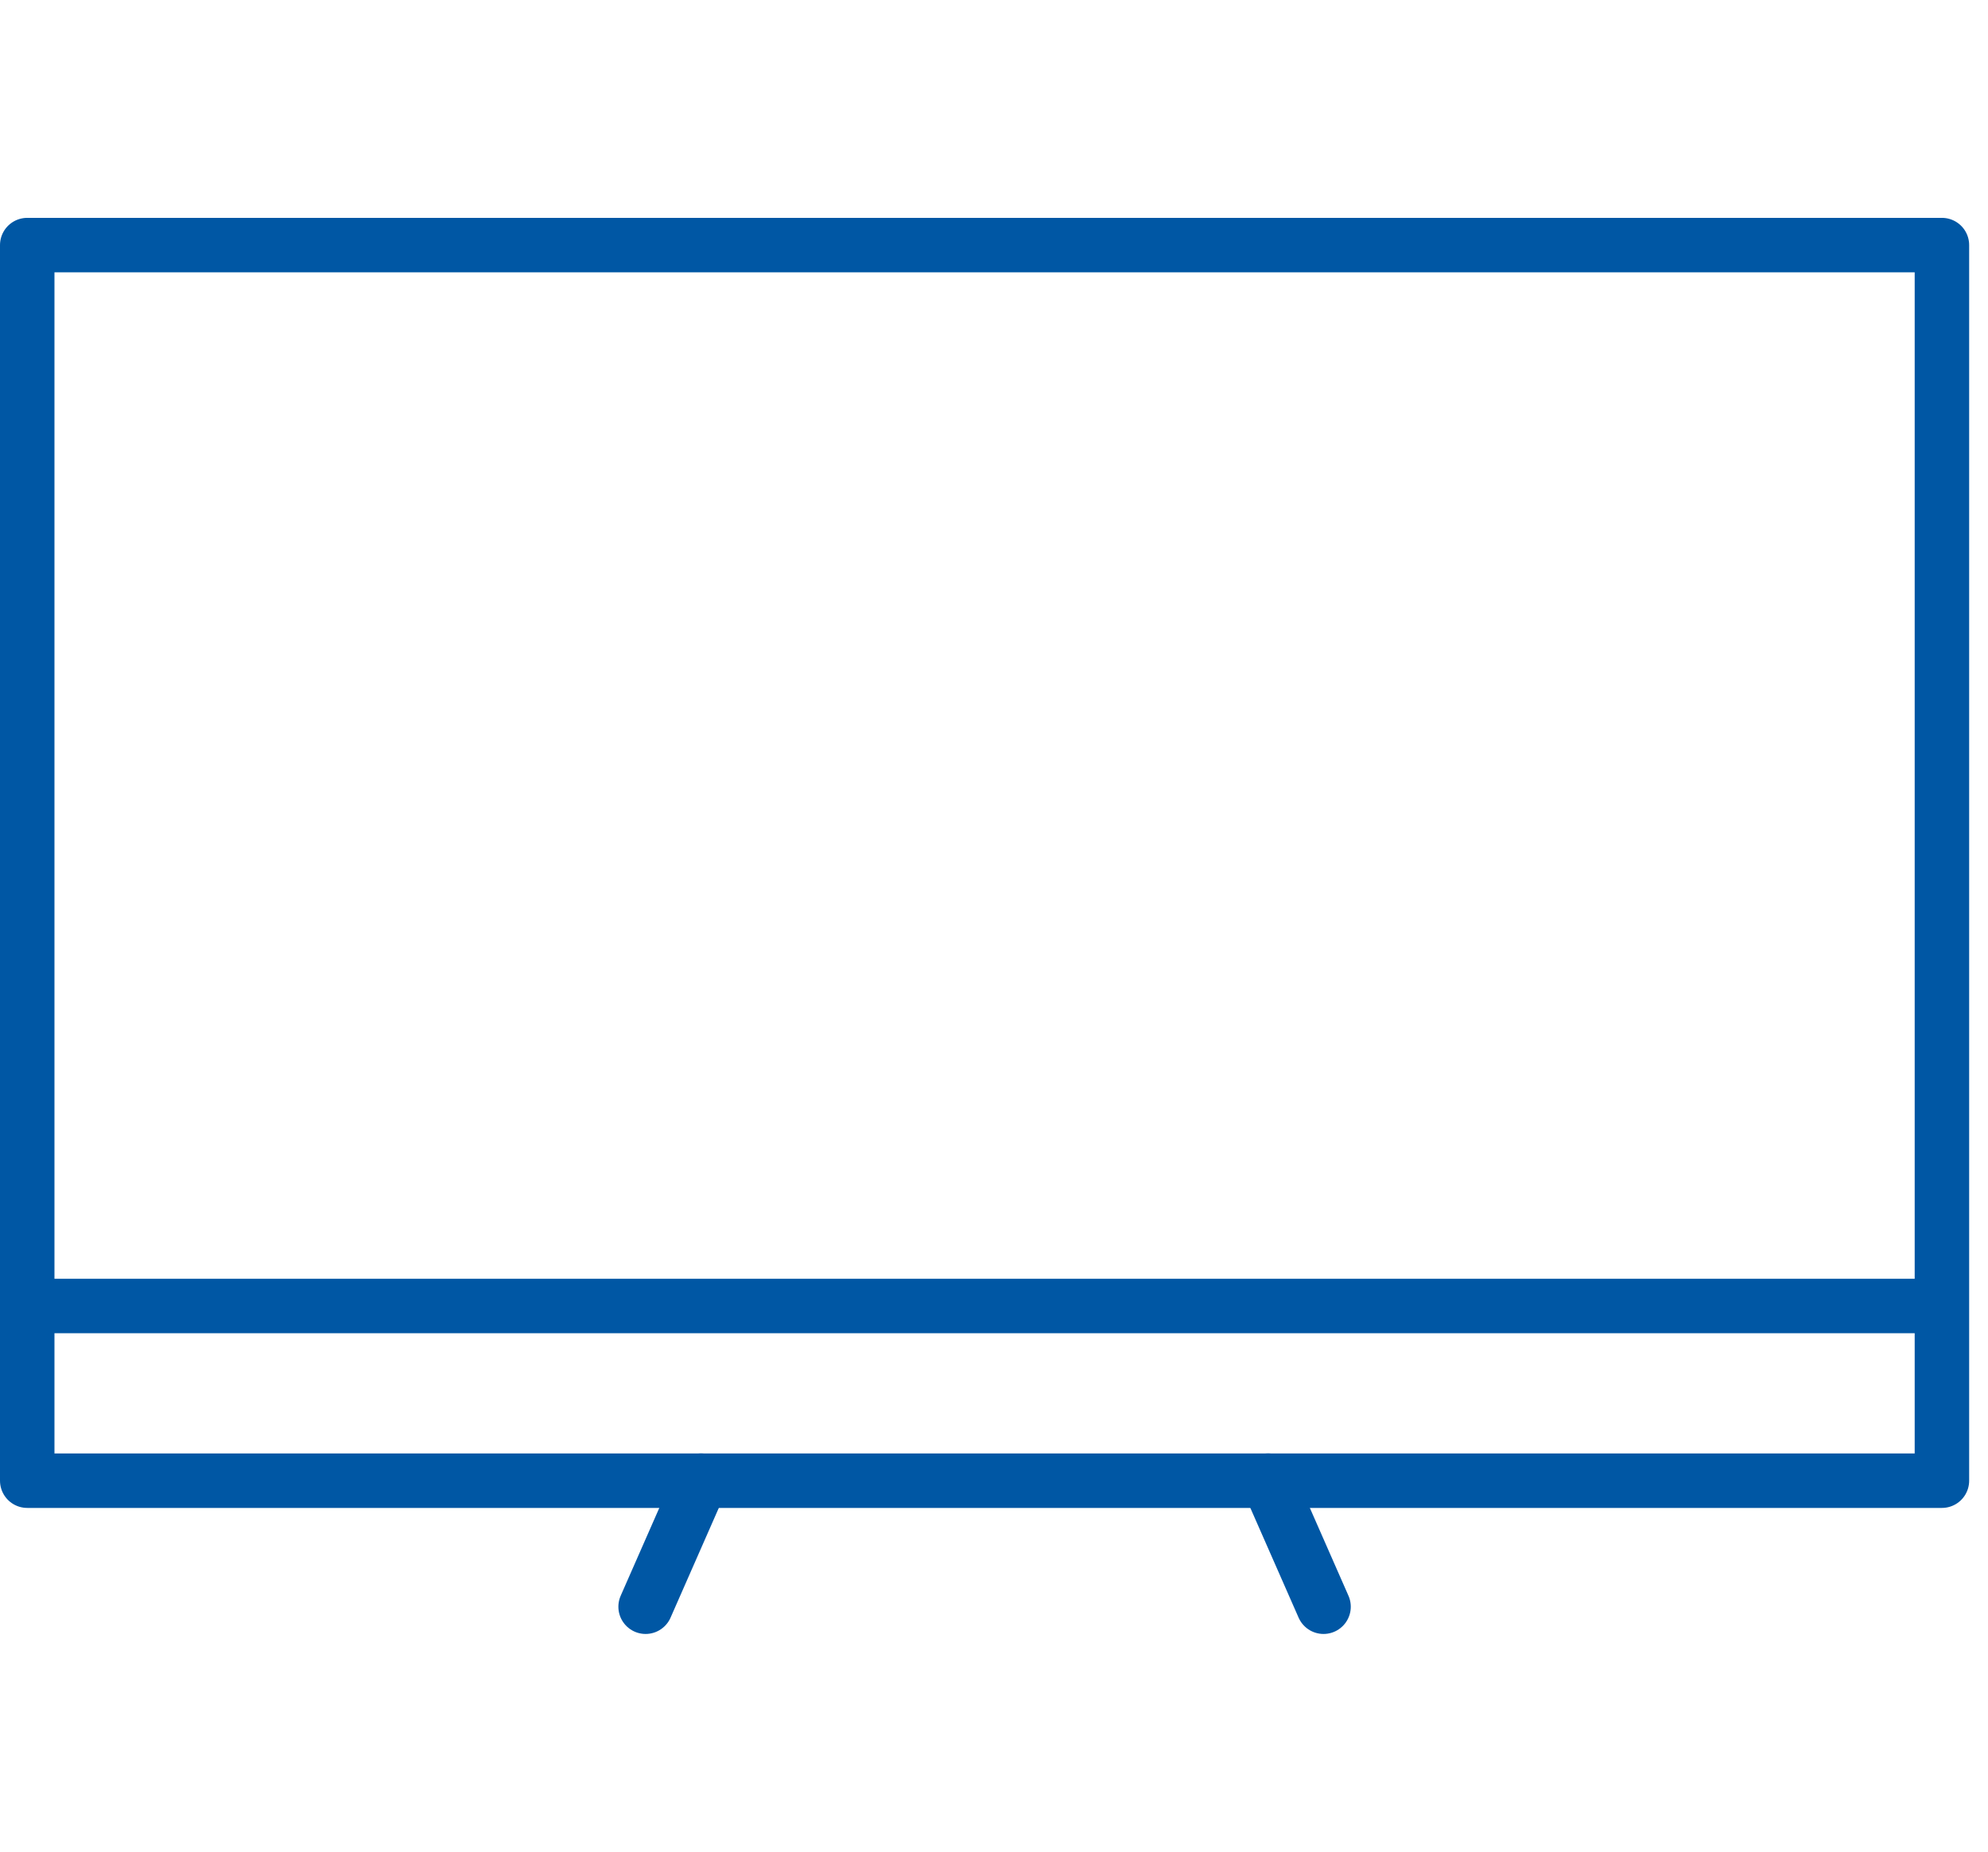
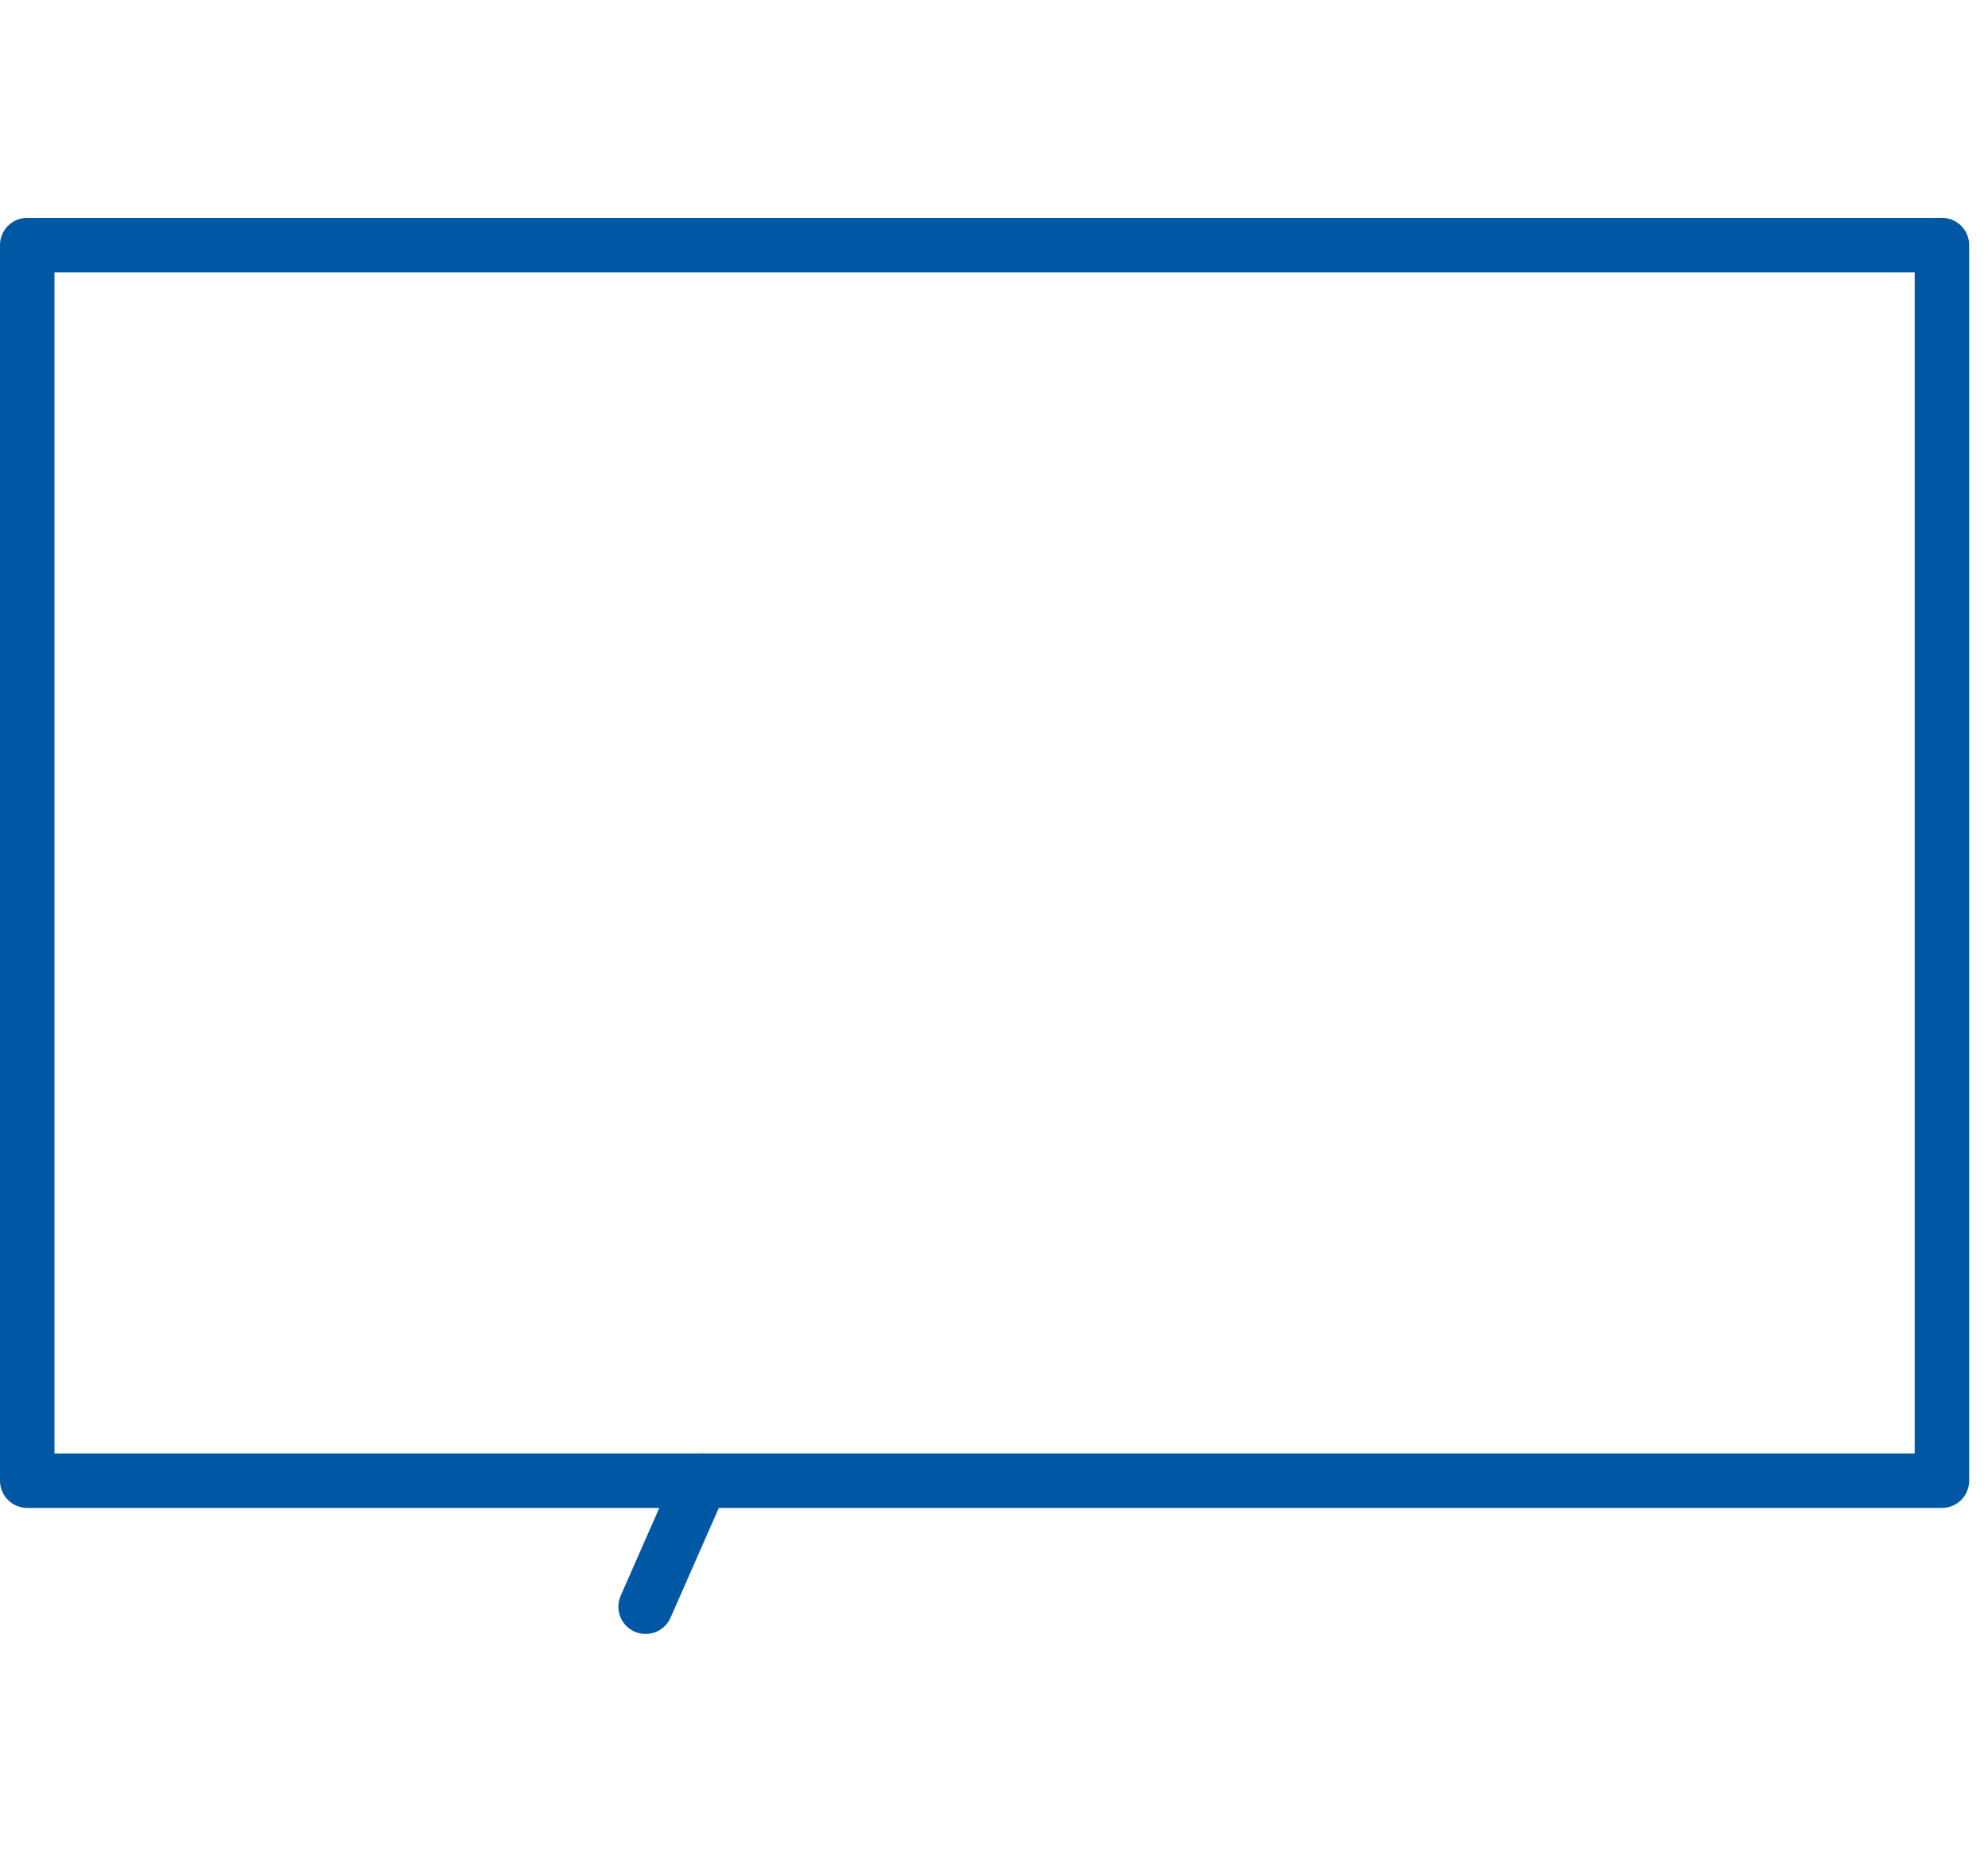
<svg xmlns="http://www.w3.org/2000/svg" width="73" height="68" viewBox="0 0 73 68">
  <defs>
    <clipPath id="clip-path">
      <rect id="長方形_12869" data-name="長方形 12869" width="73" height="68" transform="translate(258 1273)" fill="#dcdcdc" />
    </clipPath>
  </defs>
  <g id="ico_tv" transform="translate(-258 -1273)" clip-path="url(#clip-path)">
    <g id="icon_tv" transform="translate(247.998 1264)">
      <rect id="長方形_1688" data-name="長方形 1688" width="70.308" height="45.372" transform="translate(11.002 18)" fill="none" stroke="#0057a4" stroke-linecap="round" stroke-linejoin="round" stroke-miterlimit="10" stroke-width="2" />
      <line id="線_41" data-name="線 41" y1="4.628" x2="2.035" transform="translate(33.709 63.372)" fill="none" stroke="#0057a4" stroke-linecap="round" stroke-linejoin="round" stroke-miterlimit="10" stroke-width="2" />
-       <line id="線_42" data-name="線 42" x2="2.035" y2="4.628" transform="translate(56.568 63.372)" fill="none" stroke="#0057a4" stroke-linecap="round" stroke-linejoin="round" stroke-miterlimit="10" stroke-width="2" />
-       <line id="線_43" data-name="線 43" x2="68.881" transform="translate(11.685 56.957)" fill="none" stroke="#0057a4" stroke-linecap="round" stroke-linejoin="round" stroke-miterlimit="10" stroke-width="2" />
    </g>
  </g>
</svg>